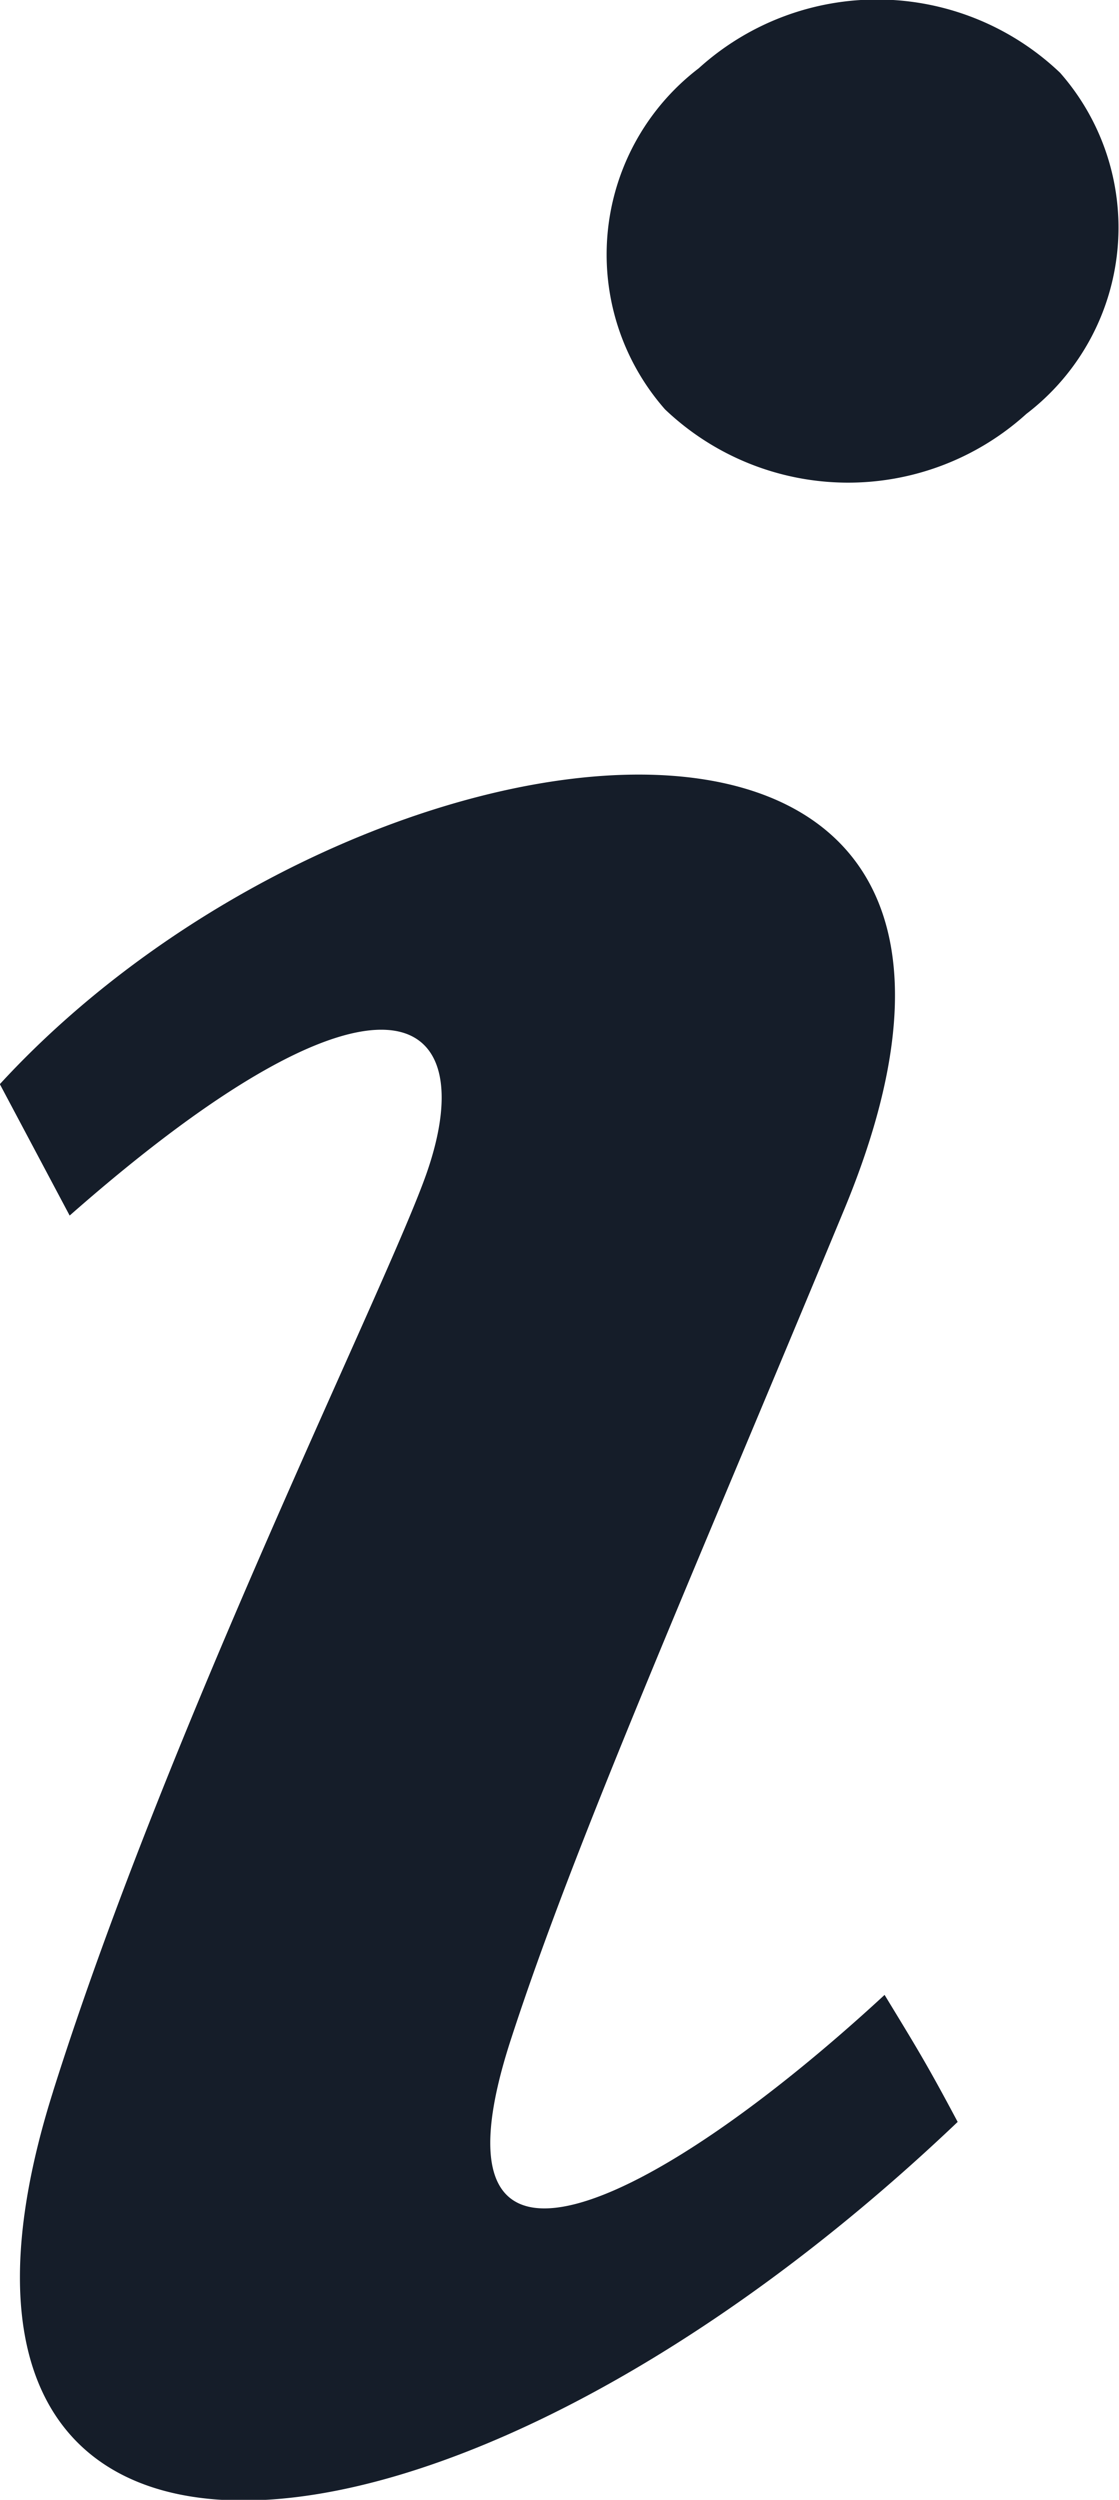
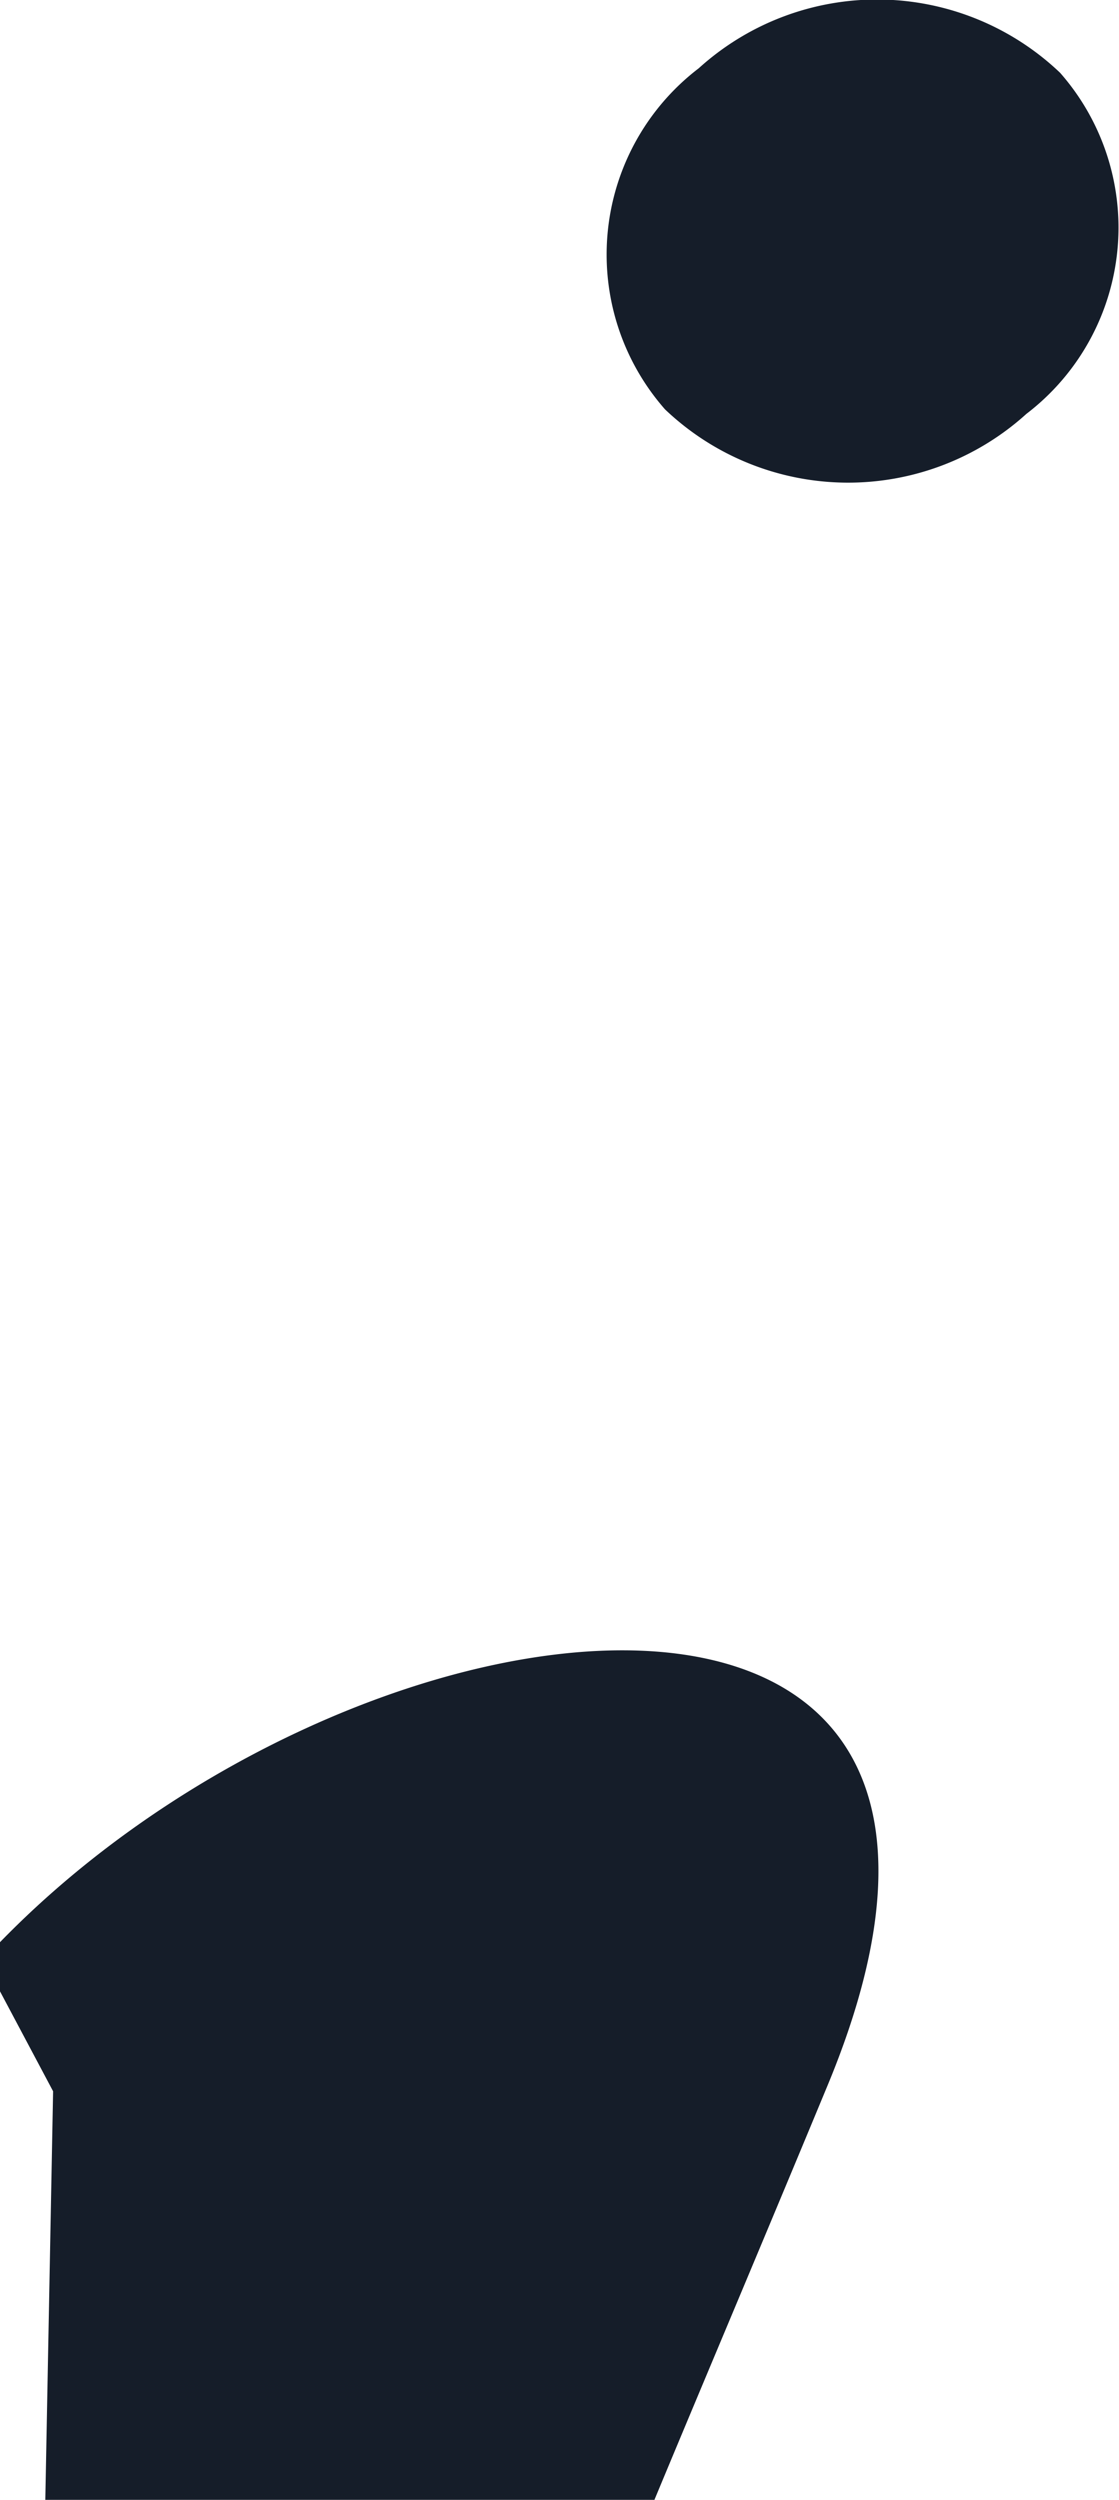
<svg xmlns="http://www.w3.org/2000/svg" width="7.165" height="16" viewBox="0 0 7.165 16">
  <defs>
    <style>.a{fill:#151d29;}</style>
  </defs>
-   <path class="a" d="M10.048,19.21c.741-2.351,2.145-5.167,2.393-5.88.359-1.034-.277-1.493-2.287.275l-.447-.841c2.292-2.493,7.011-3.057,5.405.806-1,2.411-1.72,4.04-2.13,5.3-.6,1.831.912,1.088,2.39-.277.2.329.267.435.468.813-3.283,3.125-6.927,3.4-5.793-.192ZM16.28,8.474a1.7,1.7,0,0,1-2.314-.029,1.5,1.5,0,0,1,.216-2.183,1.7,1.7,0,0,1,2.314.029A1.5,1.5,0,0,1,16.28,8.474Z" transform="translate(-9.708 -5.825)" />
+   <path class="a" d="M10.048,19.21l-.447-.841c2.292-2.493,7.011-3.057,5.405.806-1,2.411-1.72,4.04-2.13,5.3-.6,1.831.912,1.088,2.39-.277.2.329.267.435.468.813-3.283,3.125-6.927,3.4-5.793-.192ZM16.28,8.474a1.7,1.7,0,0,1-2.314-.029,1.5,1.5,0,0,1,.216-2.183,1.7,1.7,0,0,1,2.314.029A1.5,1.5,0,0,1,16.28,8.474Z" transform="translate(-9.708 -5.825)" />
</svg>